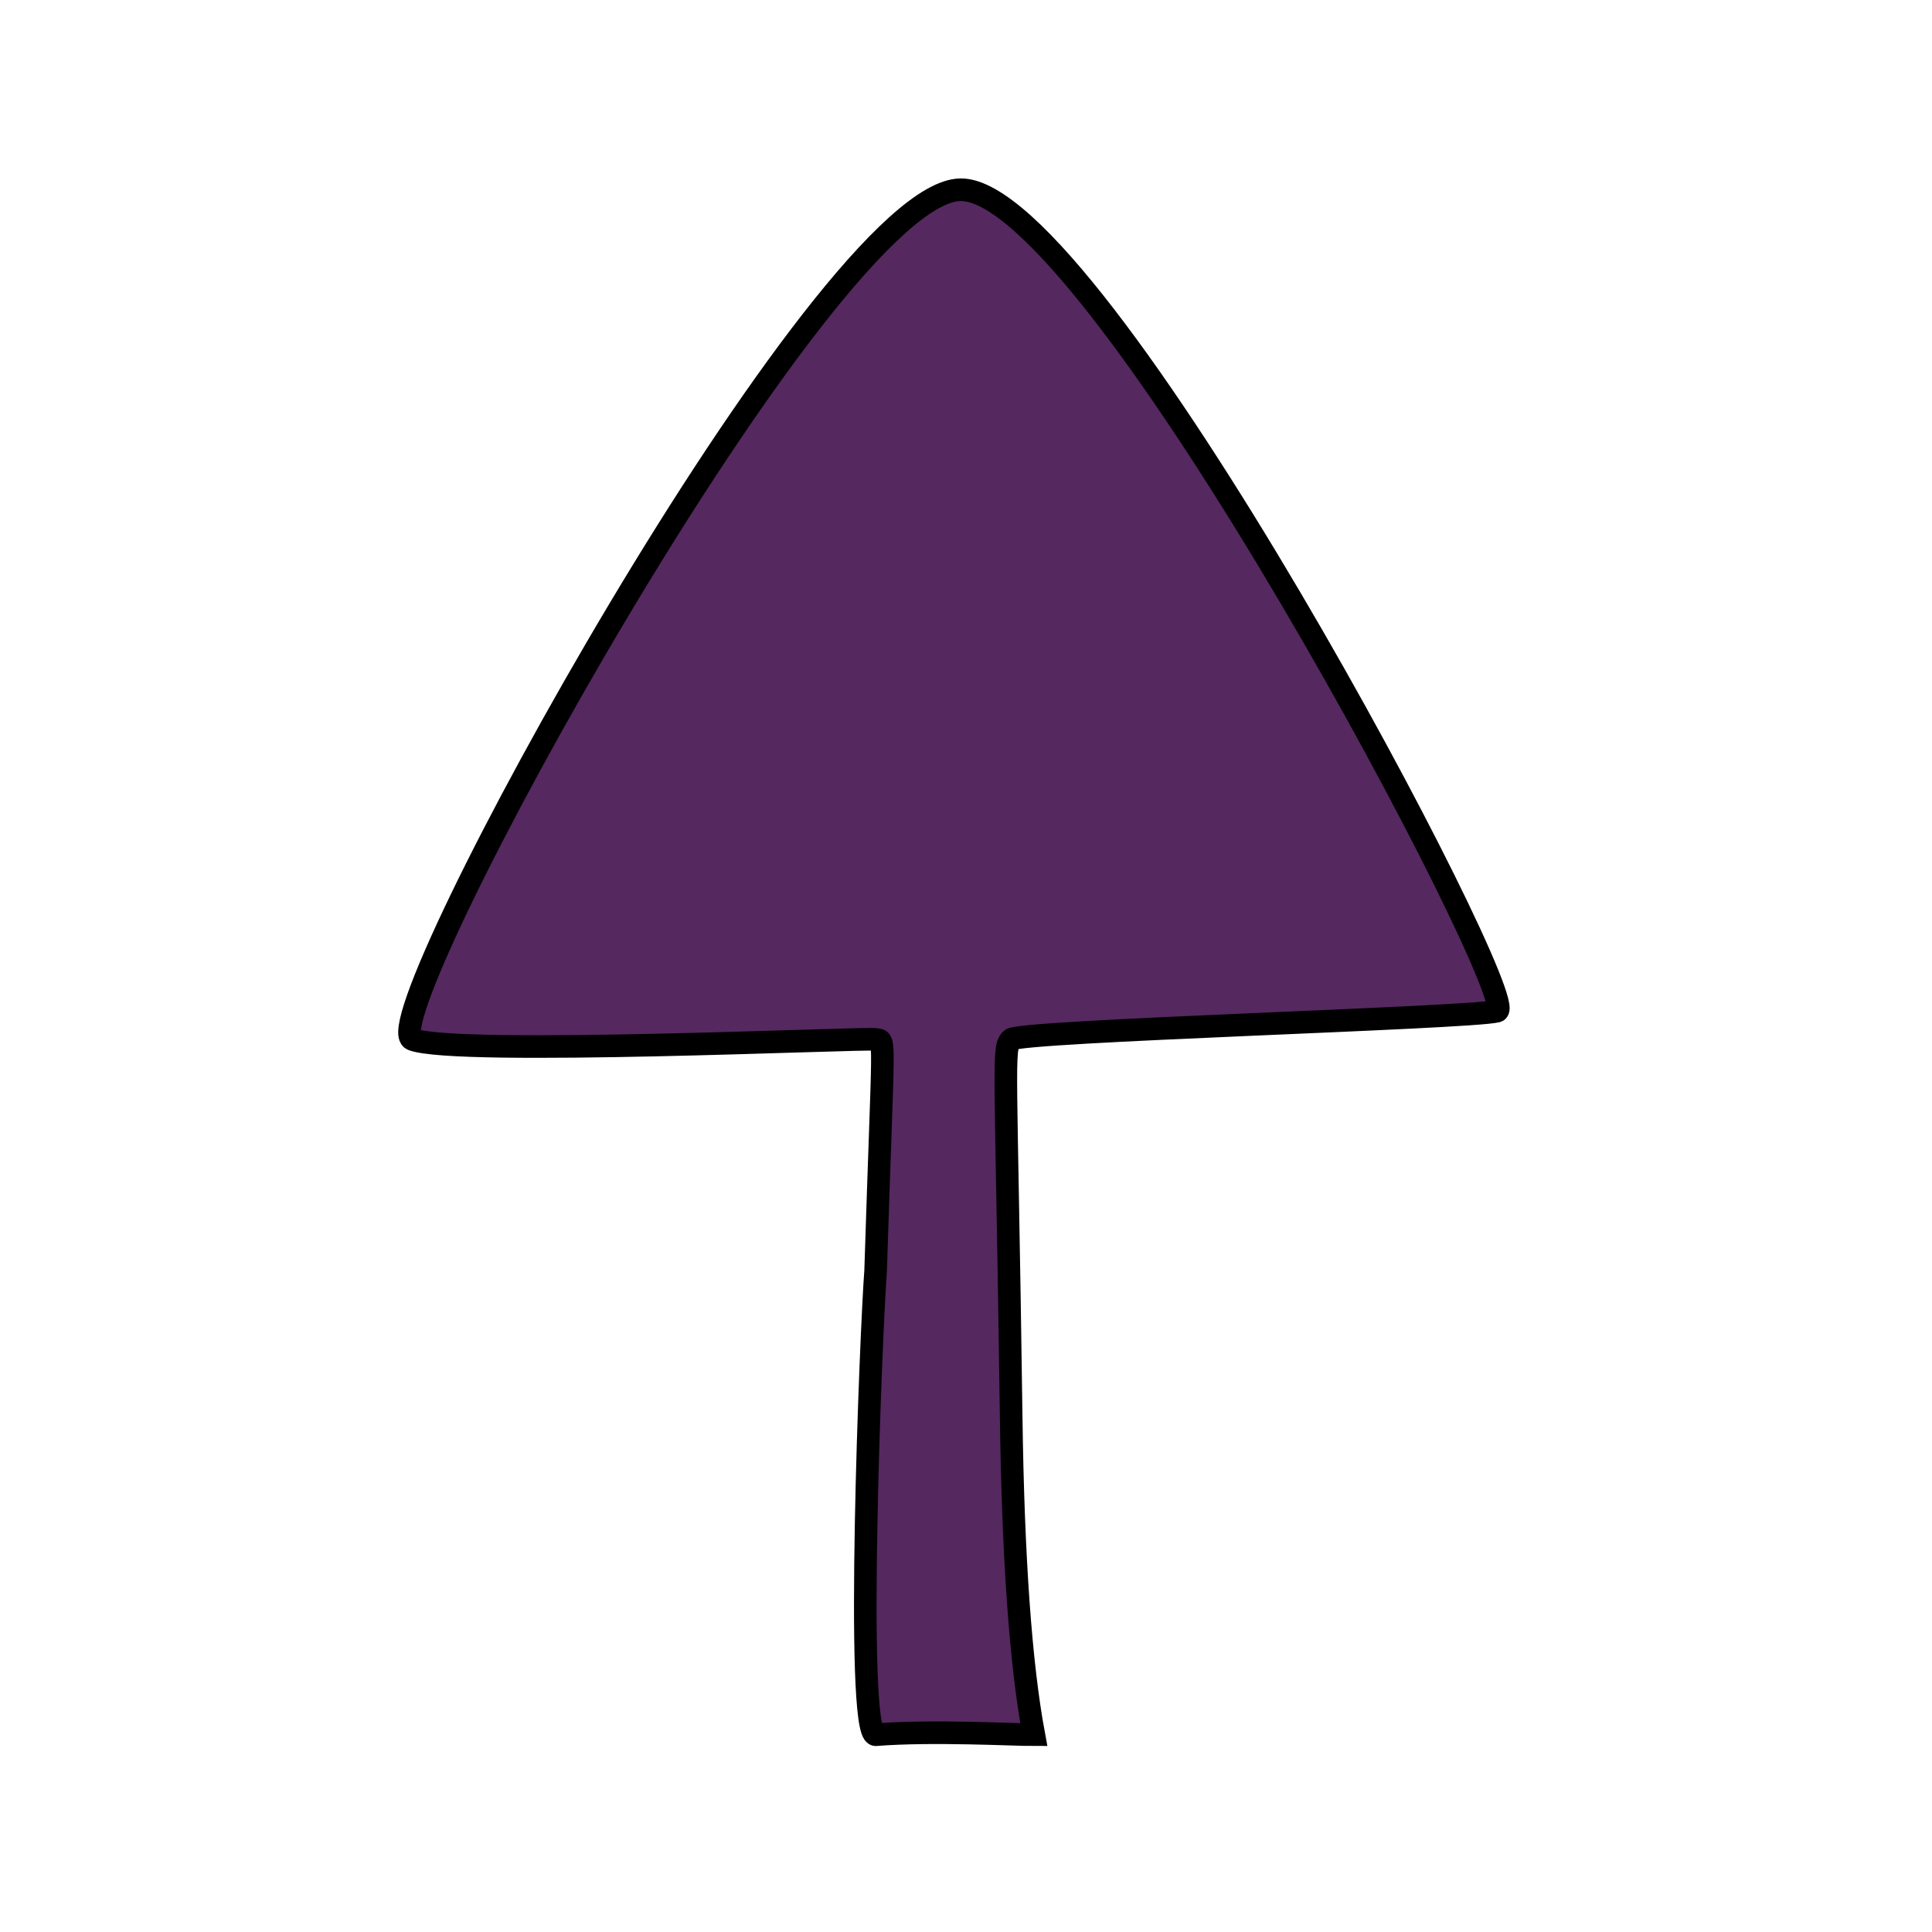
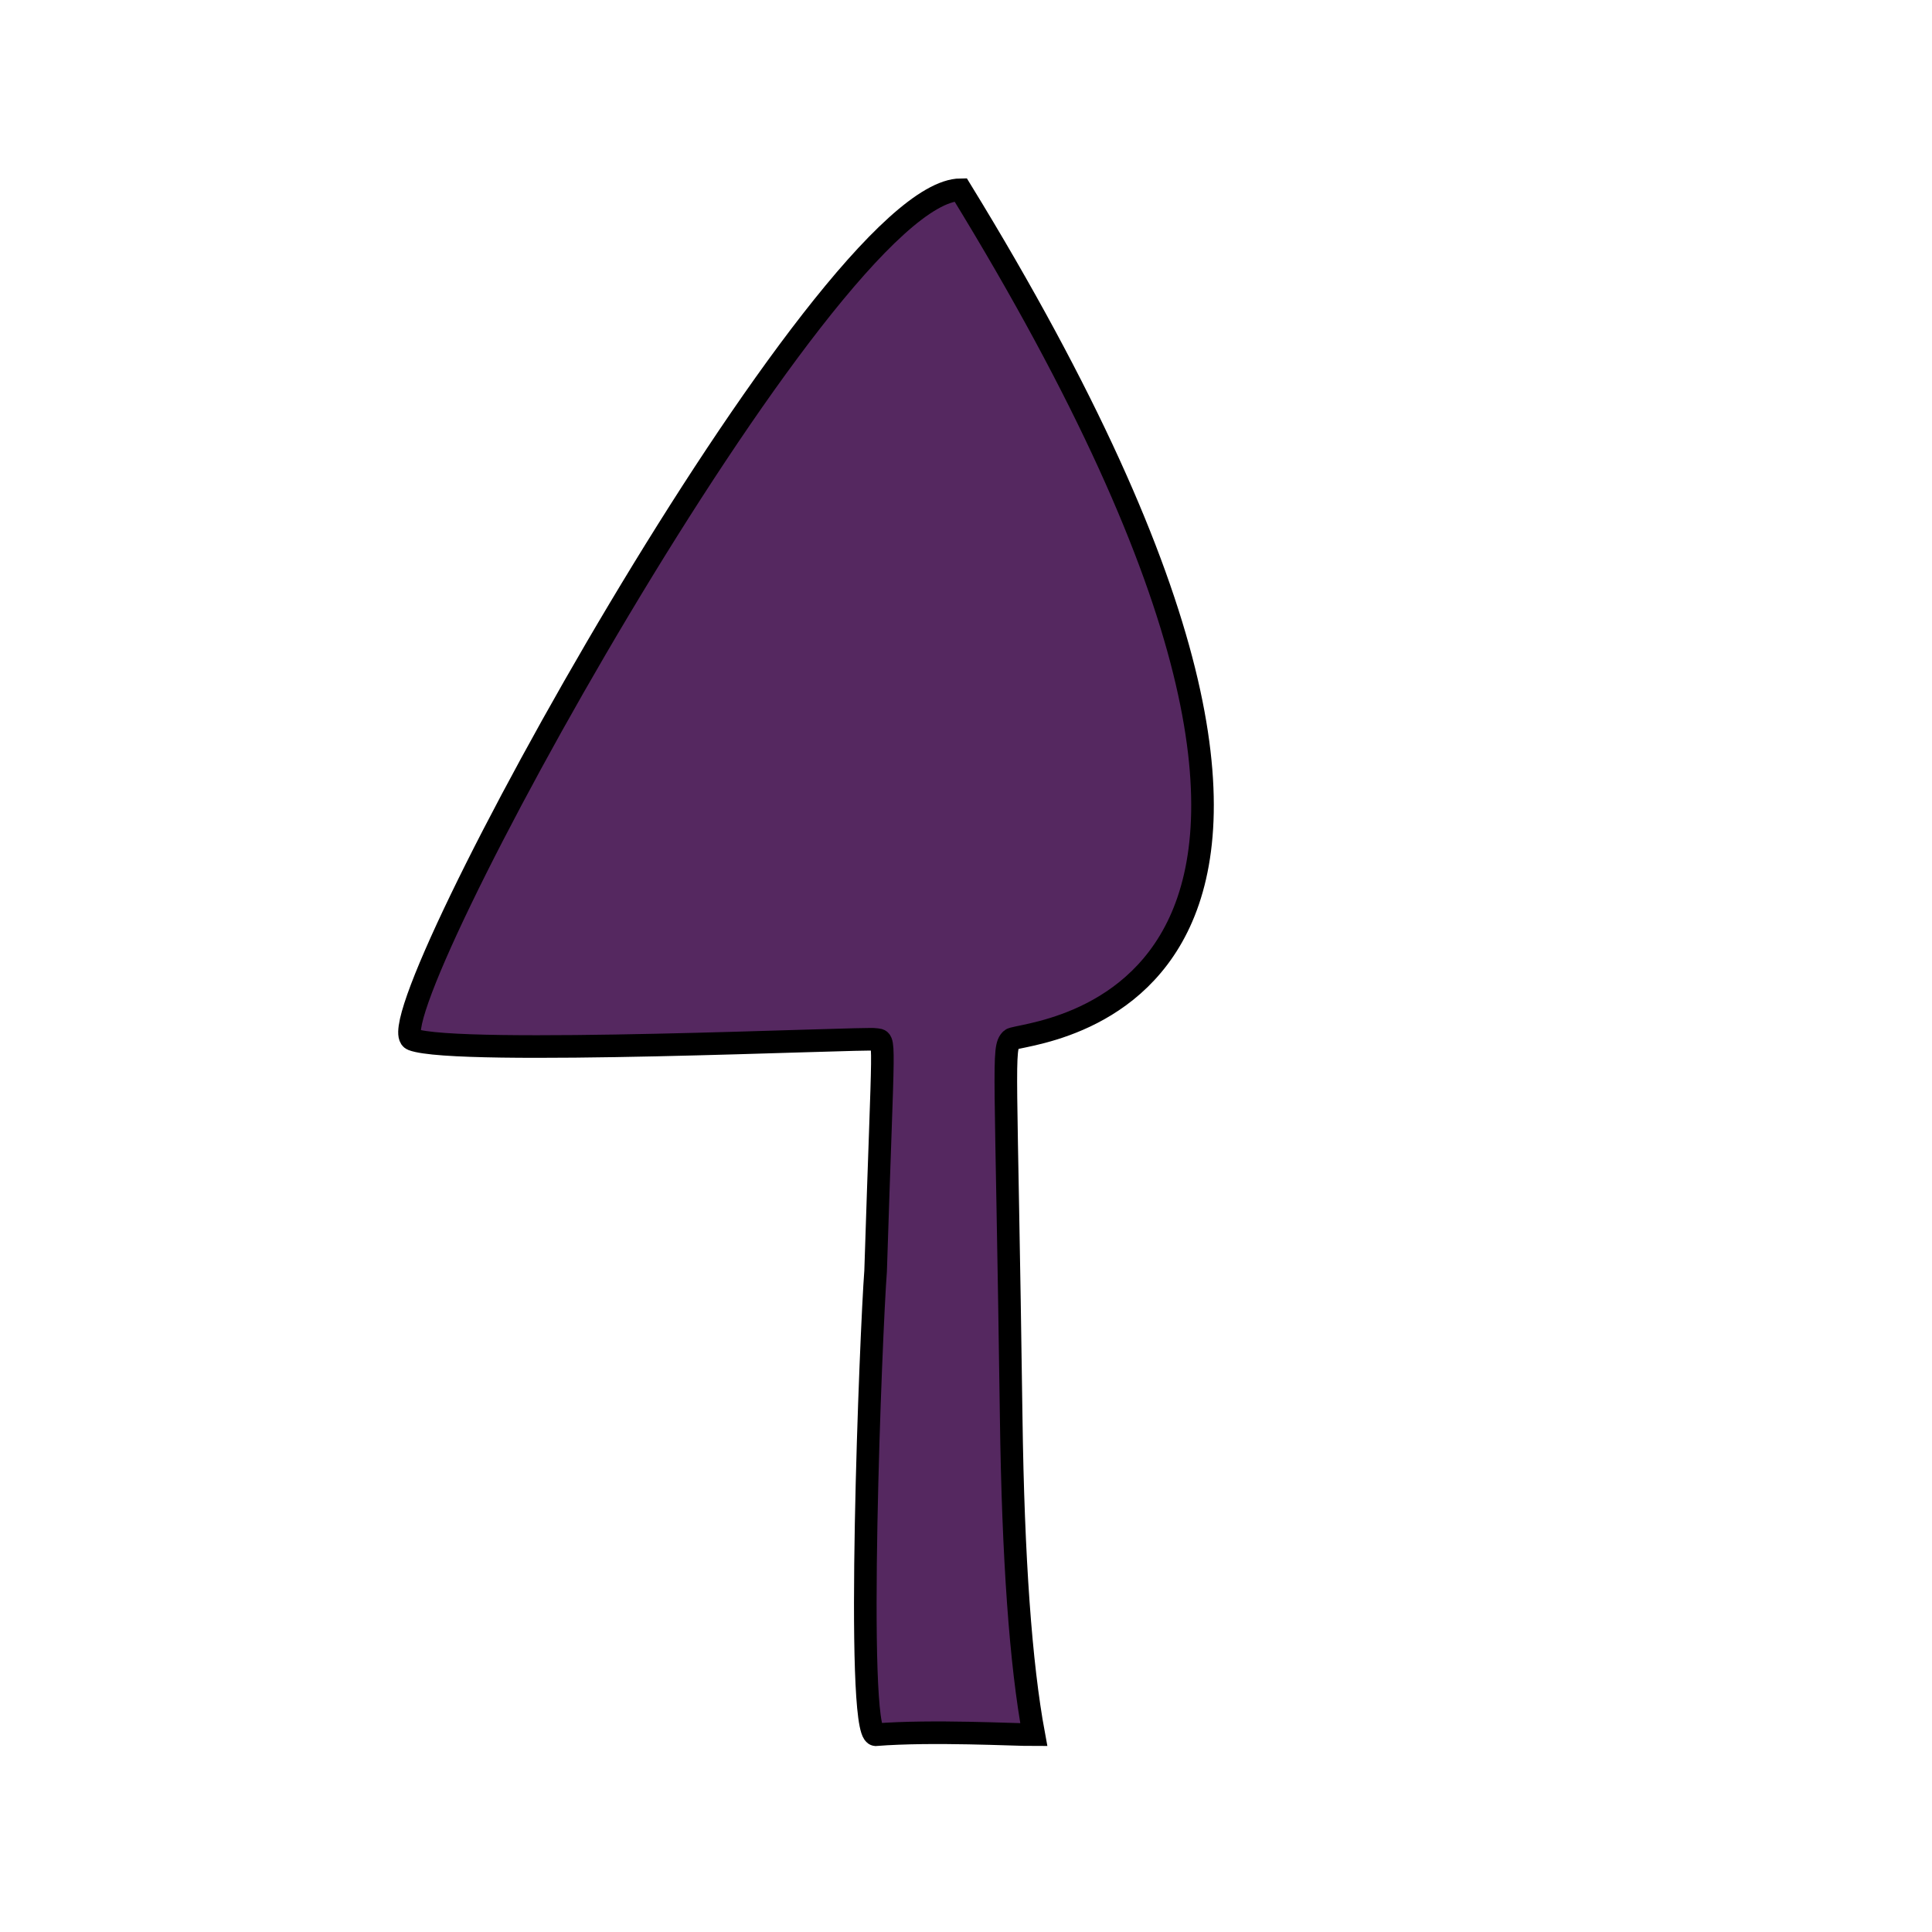
<svg xmlns="http://www.w3.org/2000/svg" style="isolation:isolate" viewBox="0 0 342 342" width="342pt" height="342pt">
  <defs>
    <clipPath id="_clipPath_EFaWv1zIc0vPDwvfhoLXls4XsRrEHnzX">
      <rect width="342" height="342" />
    </clipPath>
  </defs>
  <g clip-path="url(#_clipPath_EFaWv1zIc0vPDwvfhoLXls4XsRrEHnzX)">
    <mask id="_mask_d1NWQIjngMZJjwLjeZpM5UmfK9LqAwmu" x="-200%" y="-200%" width="400%" height="400%">
      <rect x="-200%" y="-200%" width="400%" height="400%" style="fill:white;" />
      <path d=" M 155 225 C 156.375 181.625 156.802 184.36 155 184 C 153.198 183.64 80.667 187 73 184 C 65.333 181 146.087 33.84 170.044 33.586 C 194 33.333 270 177.75 265 179 C 260 180.25 180.545 182.457 179 184 C 177.397 185.601 178.127 187.584 179 251 Q 179.513 288.284 183 307.077 C 179.596 307.092 165.175 306.283 155 307.077 C 151.333 306.667 154.188 235.45 155 225 Z " fill="black" stroke="none" />
    </mask>
-     <path d=" M 155 225 C 156.375 181.625 156.802 184.36 155 184 C 153.198 183.64 80.667 187 73 184 C 65.333 181 146.087 33.84 170.044 33.586 C 194 33.333 270 177.75 265 179 C 260 180.25 180.545 182.457 179 184 C 177.397 185.601 178.127 187.584 179 251 Q 179.513 288.284 183 307.077 C 179.596 307.092 165.175 306.283 155 307.077 C 151.333 306.667 154.188 235.45 155 225 Z " fill="rgb(85,40,96)" />
-     <path d=" M 155 225 C 156.375 181.625 156.802 184.36 155 184 C 153.198 183.64 80.667 187 73 184 C 65.333 181 146.087 33.84 170.044 33.586 C 194 33.333 270 177.75 265 179 C 260 180.25 180.545 182.457 179 184 C 177.397 185.601 178.127 187.584 179 251 Q 179.513 288.284 183 307.077 C 179.596 307.092 165.175 306.283 155 307.077 C 151.333 306.667 154.188 235.45 155 225 Z " fill="rgb(85,40,96)" mask="url(#_mask_d1NWQIjngMZJjwLjeZpM5UmfK9LqAwmu)" vector-effect="non-scaling-stroke" stroke-width="4" stroke="rgb(0,0,0)" stroke-linejoin="miter" stroke-linecap="butt" stroke-miterlimit="4" />
+     <path d=" M 155 225 C 156.375 181.625 156.802 184.36 155 184 C 153.198 183.64 80.667 187 73 184 C 65.333 181 146.087 33.84 170.044 33.586 C 260 180.25 180.545 182.457 179 184 C 177.397 185.601 178.127 187.584 179 251 Q 179.513 288.284 183 307.077 C 179.596 307.092 165.175 306.283 155 307.077 C 151.333 306.667 154.188 235.45 155 225 Z " fill="rgb(85,40,96)" mask="url(#_mask_d1NWQIjngMZJjwLjeZpM5UmfK9LqAwmu)" vector-effect="non-scaling-stroke" stroke-width="4" stroke="rgb(0,0,0)" stroke-linejoin="miter" stroke-linecap="butt" stroke-miterlimit="4" />
  </g>
</svg>